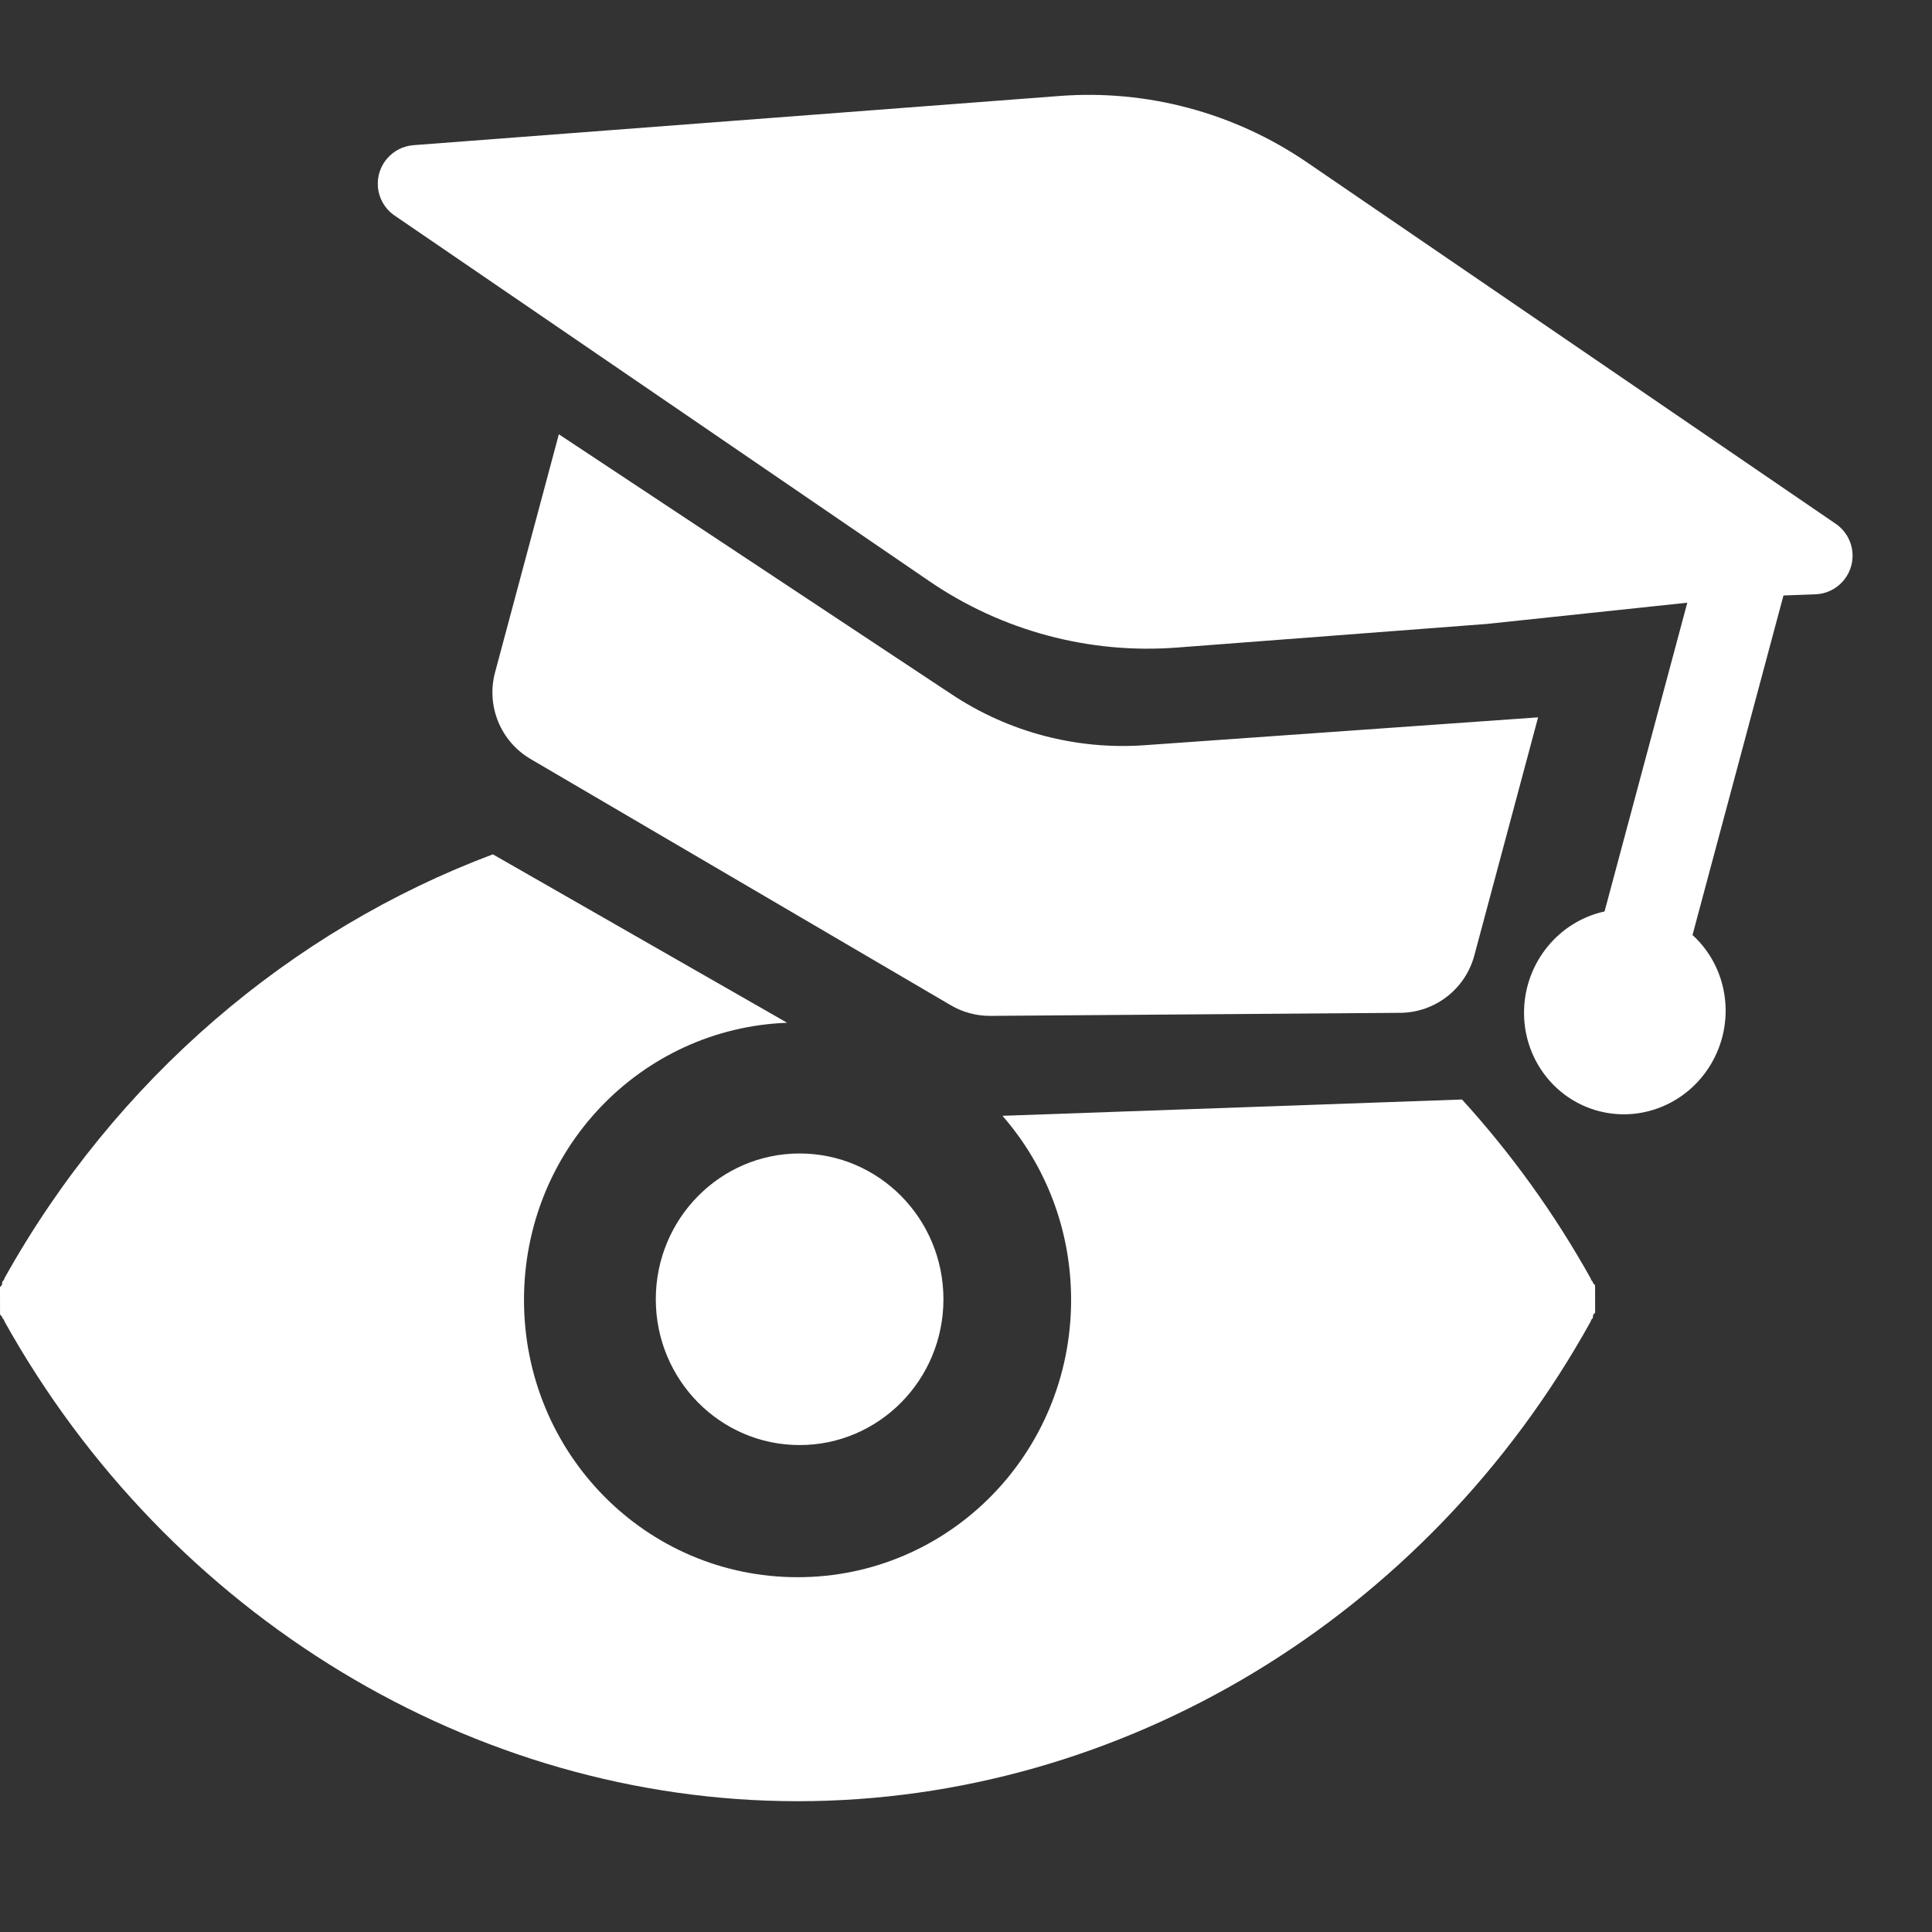
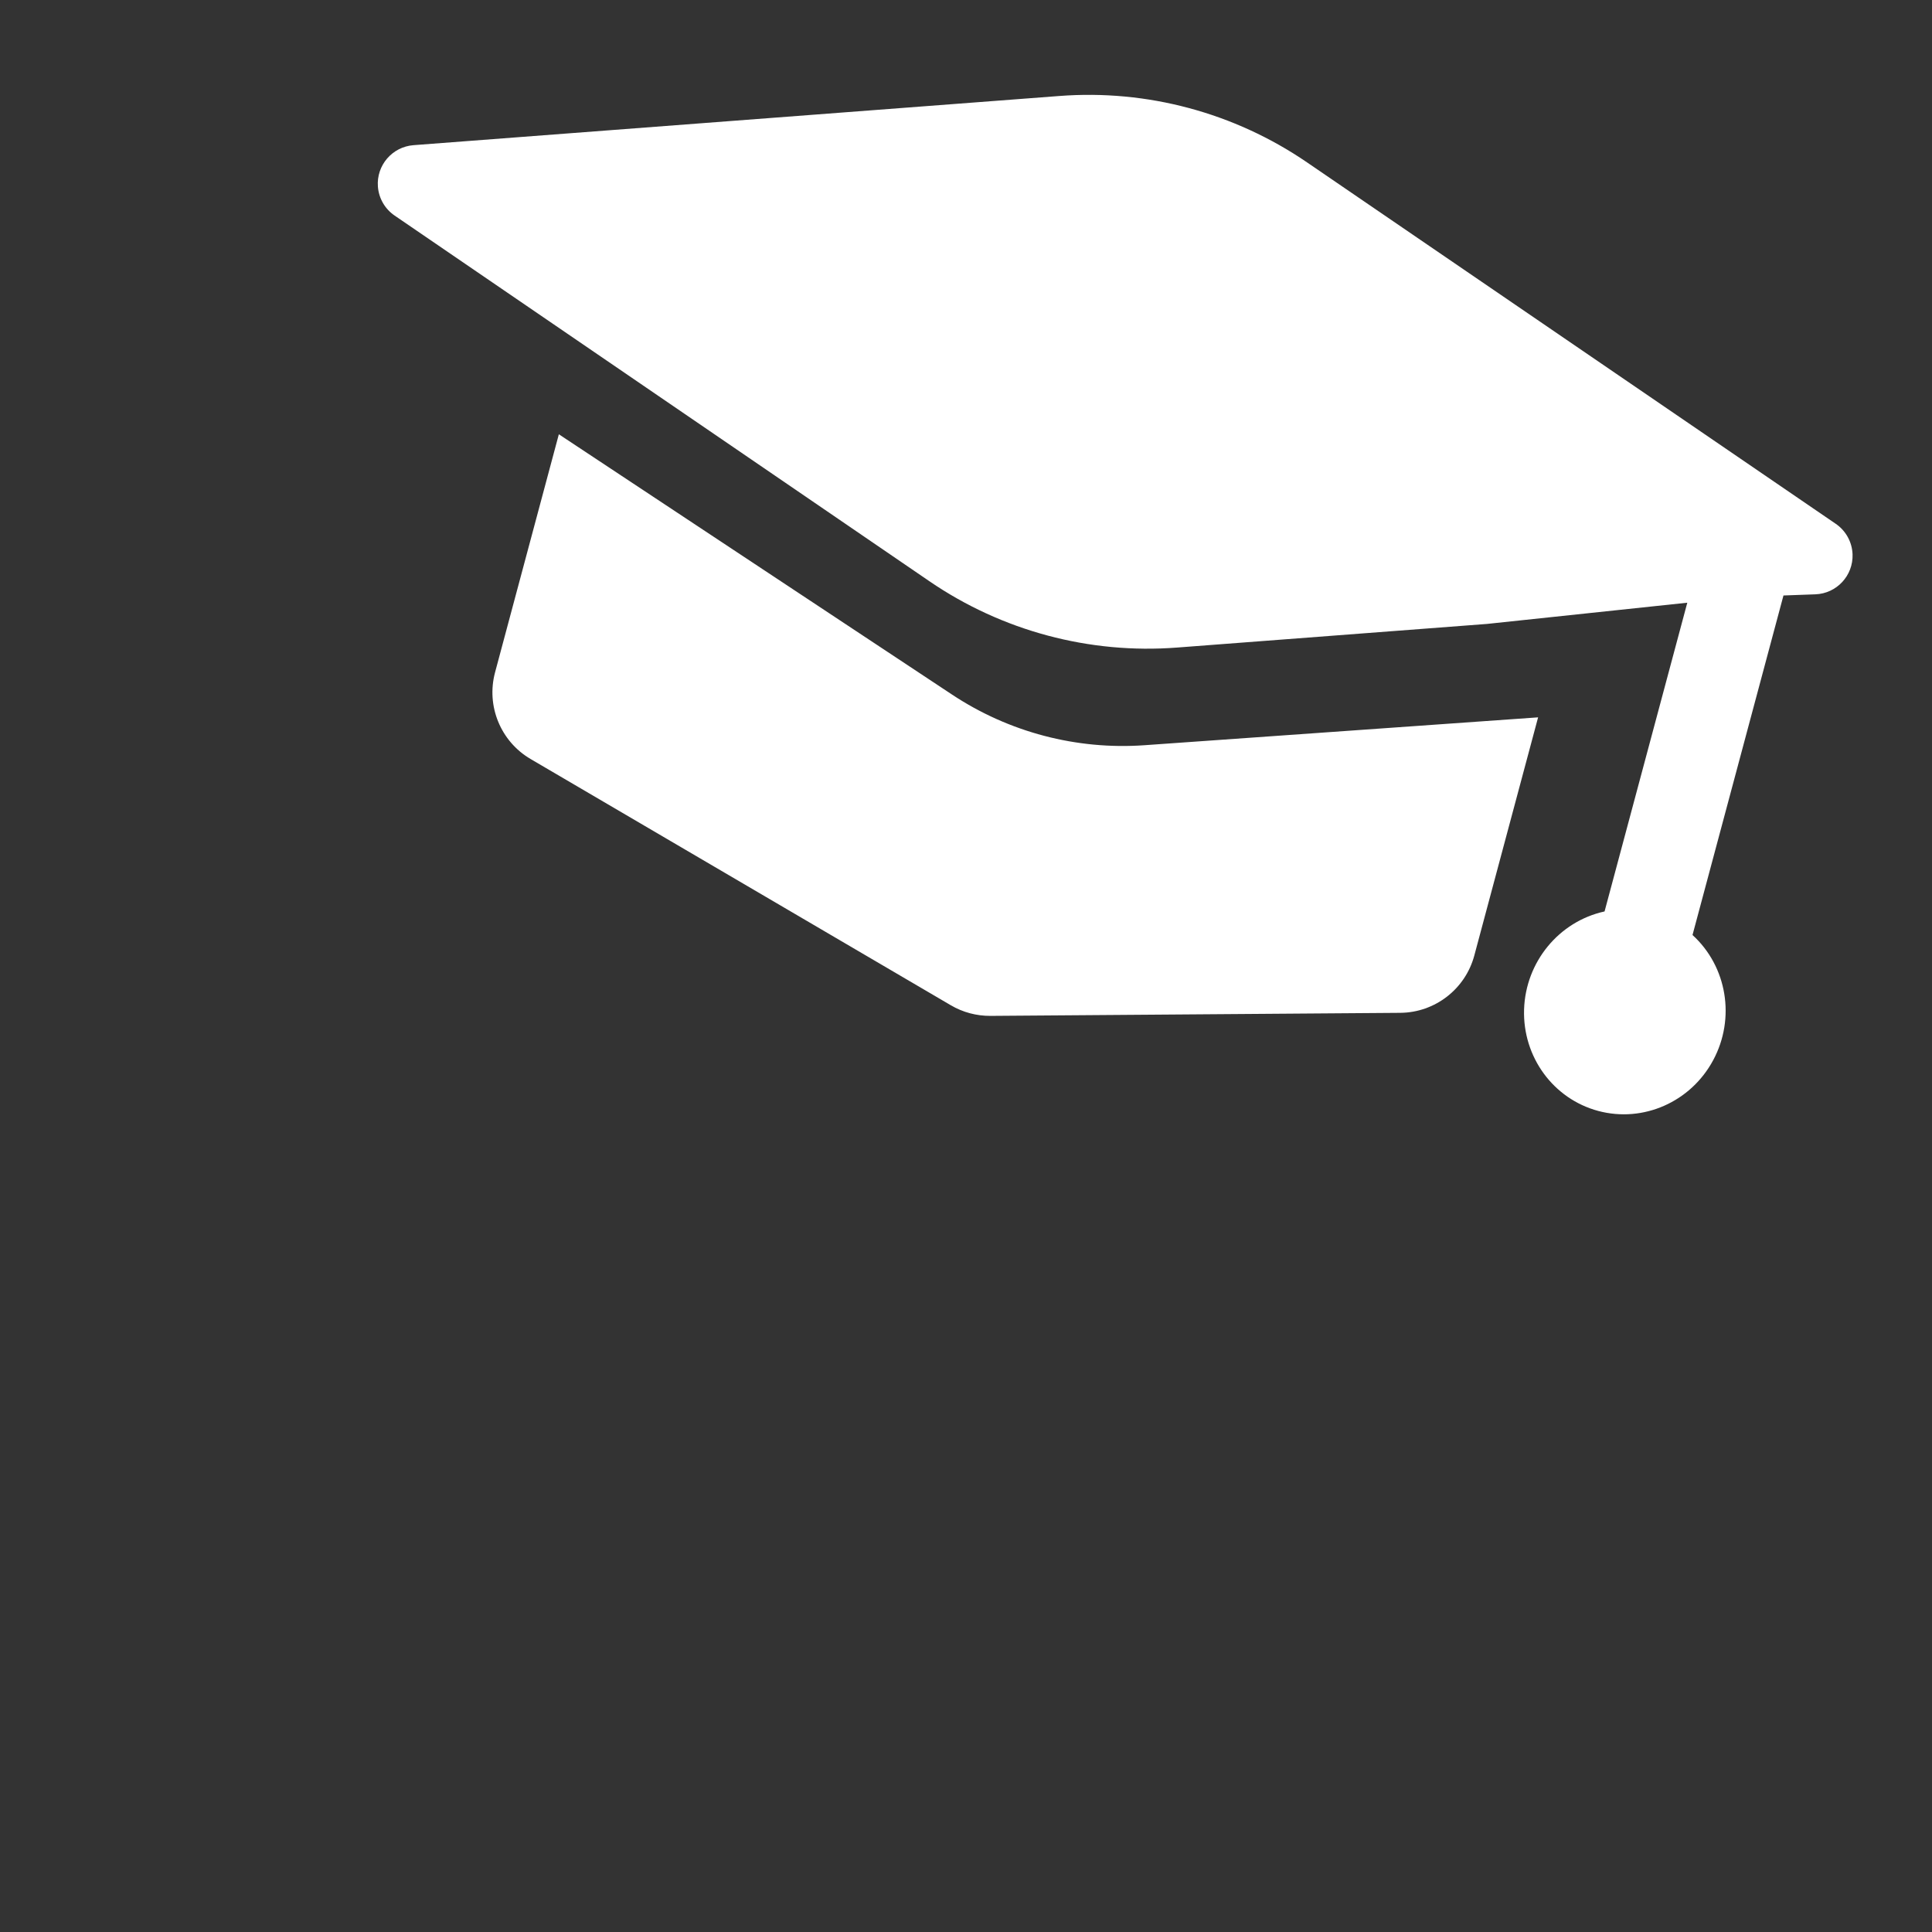
<svg xmlns="http://www.w3.org/2000/svg" width="50px" height="50px" viewBox="0 0 50 50" version="1.1">
  <rect x="0" y="0" width="50" height="50" fill="#333333" stroke="none" />
  <title>icons/perspektive</title>
  <g id="icons/perspektive" stroke="none" stroke-width="1" fill="none" fill-rule="evenodd">
    <path d="M27.419,2.484 C29.687,2.311 31.946,2.917 33.824,4.201 L47.509,13.556 C47.771,13.735 47.932,14.028 47.944,14.345 C47.964,14.897 47.533,15.361 46.981,15.381 L46.156,15.411 L43.802,24.198 C44.697,25.013 44.919,26.353 44.338,27.436 C43.758,28.519 42.527,29.063 41.362,28.751 C40.198,28.439 39.404,27.352 39.443,26.124 C39.482,24.896 40.344,23.847 41.526,23.588 L43.667,15.598 L38.485,16.147 L30.459,16.759 C28.191,16.932 25.931,16.327 24.054,15.043 L10.213,5.579 C9.962,5.408 9.803,5.132 9.78,4.83 C9.738,4.279 10.151,3.799 10.702,3.757 L27.419,2.484 Z M14.463,11.239 L24.641,17.977 C26.111,18.95 27.862,19.411 29.622,19.286 L39.806,18.565 L38.155,24.729 C37.922,25.598 37.137,26.205 36.238,26.212 L25.633,26.291 C25.272,26.293 24.918,26.199 24.607,26.016 L13.733,19.644 C12.956,19.189 12.579,18.271 12.812,17.401 L14.463,11.239 Z" id="Shape" fill="#FFFFFF" fill-rule="nonzero" />
-     <path d="M12.755,22.11 L20.371,26.469 C16.576,26.612 13.561,29.758 13.561,33.641 C13.561,37.616 16.72,40.818 20.641,40.818 C24.561,40.818 27.72,37.616 27.72,33.641 C27.72,31.81 27.05,30.142 25.943,28.877 L37.837,28.455 C39.105,29.848 40.228,31.401 41.171,33.093 C41.171,33.147 41.226,33.147 41.226,33.203 C41.268,33.244 41.278,33.254 41.281,33.28 L41.282,33.973 C41.226,34.027 41.226,34.027 41.226,34.083 C41.226,34.137 41.171,34.137 41.171,34.193 C36.923,41.867 29.026,46.615 20.641,46.615 C12.255,46.615 4.359,41.813 0.111,34.189 C0.111,34.135 0.055,34.135 0.055,34.079 C0.014,34.038 0.003,34.028 0.001,34.002 L0,33.309 C0.055,33.255 0.055,33.255 0.055,33.199 C0.055,33.145 0.111,33.145 0.111,33.089 C2.983,27.937 7.524,24.073 12.755,22.11 Z M20.694,29.852 C22.75,29.852 24.416,31.541 24.416,33.625 C24.416,35.709 22.75,37.398 20.694,37.398 C18.639,37.398 16.972,35.709 16.972,33.625 C16.972,31.541 18.639,29.852 20.694,29.852 Z" id="Shape" fill="#FFFFFF" fill-rule="nonzero" />
  </g>
</svg>